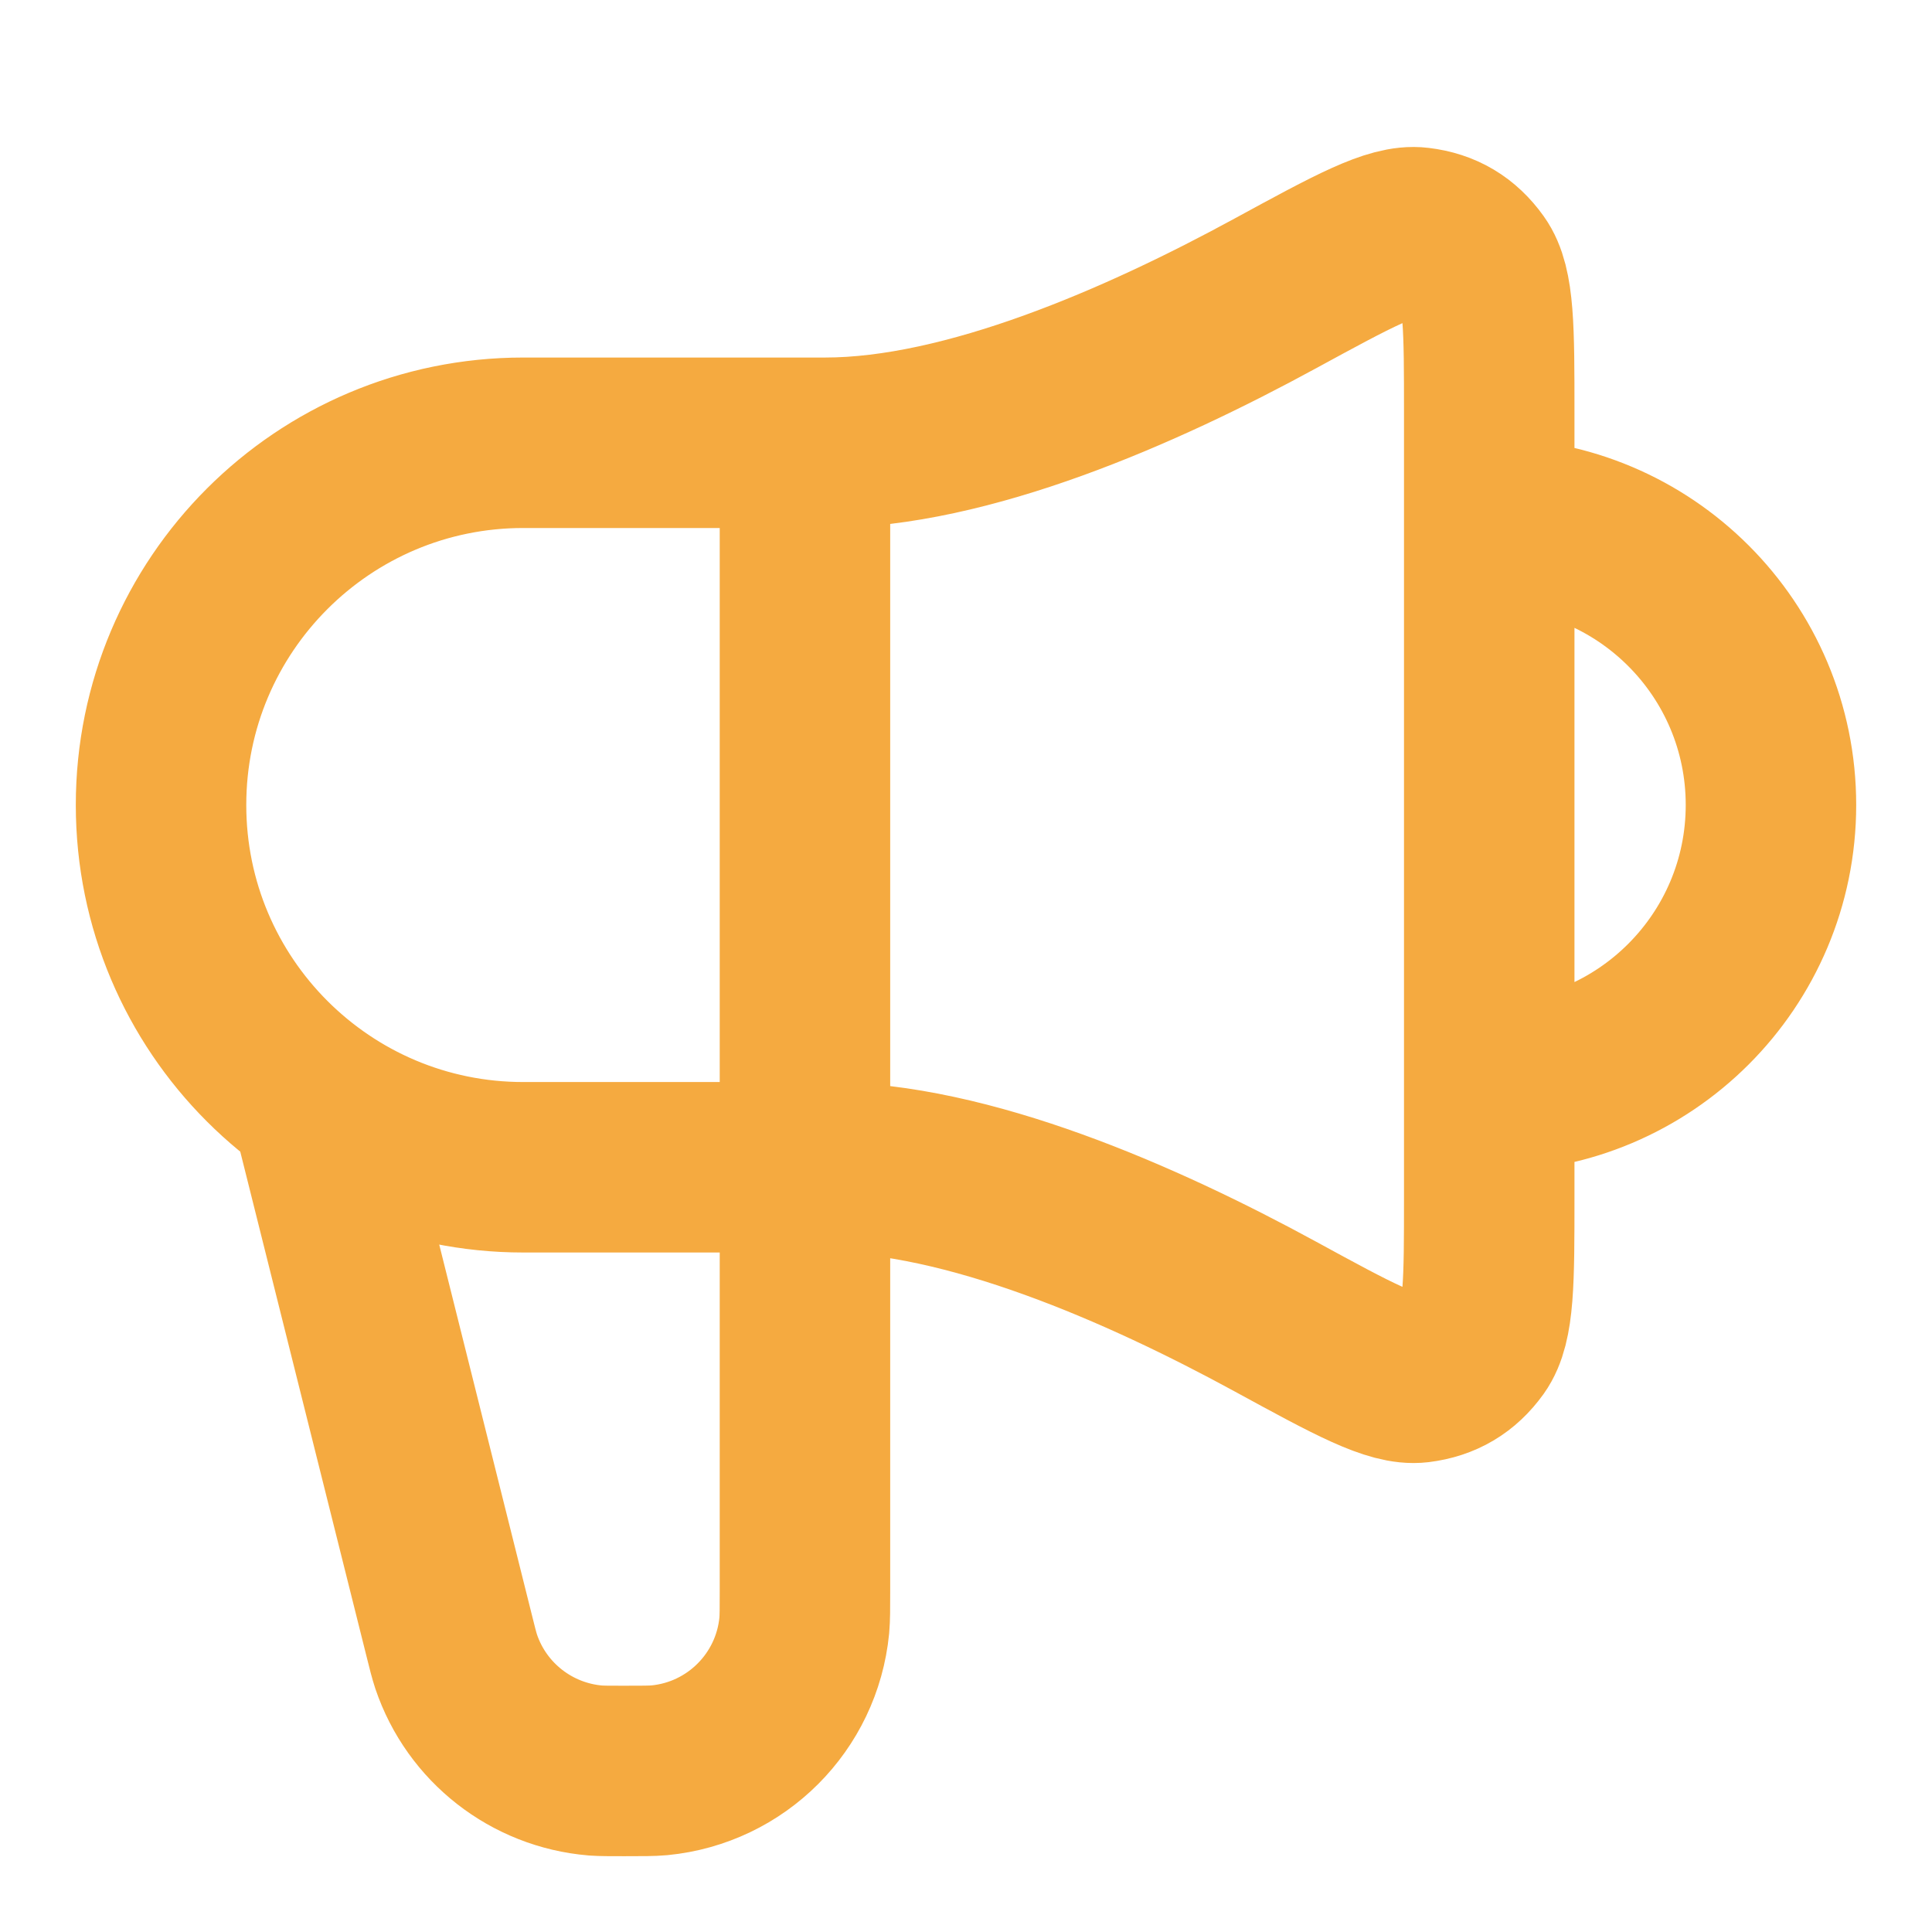
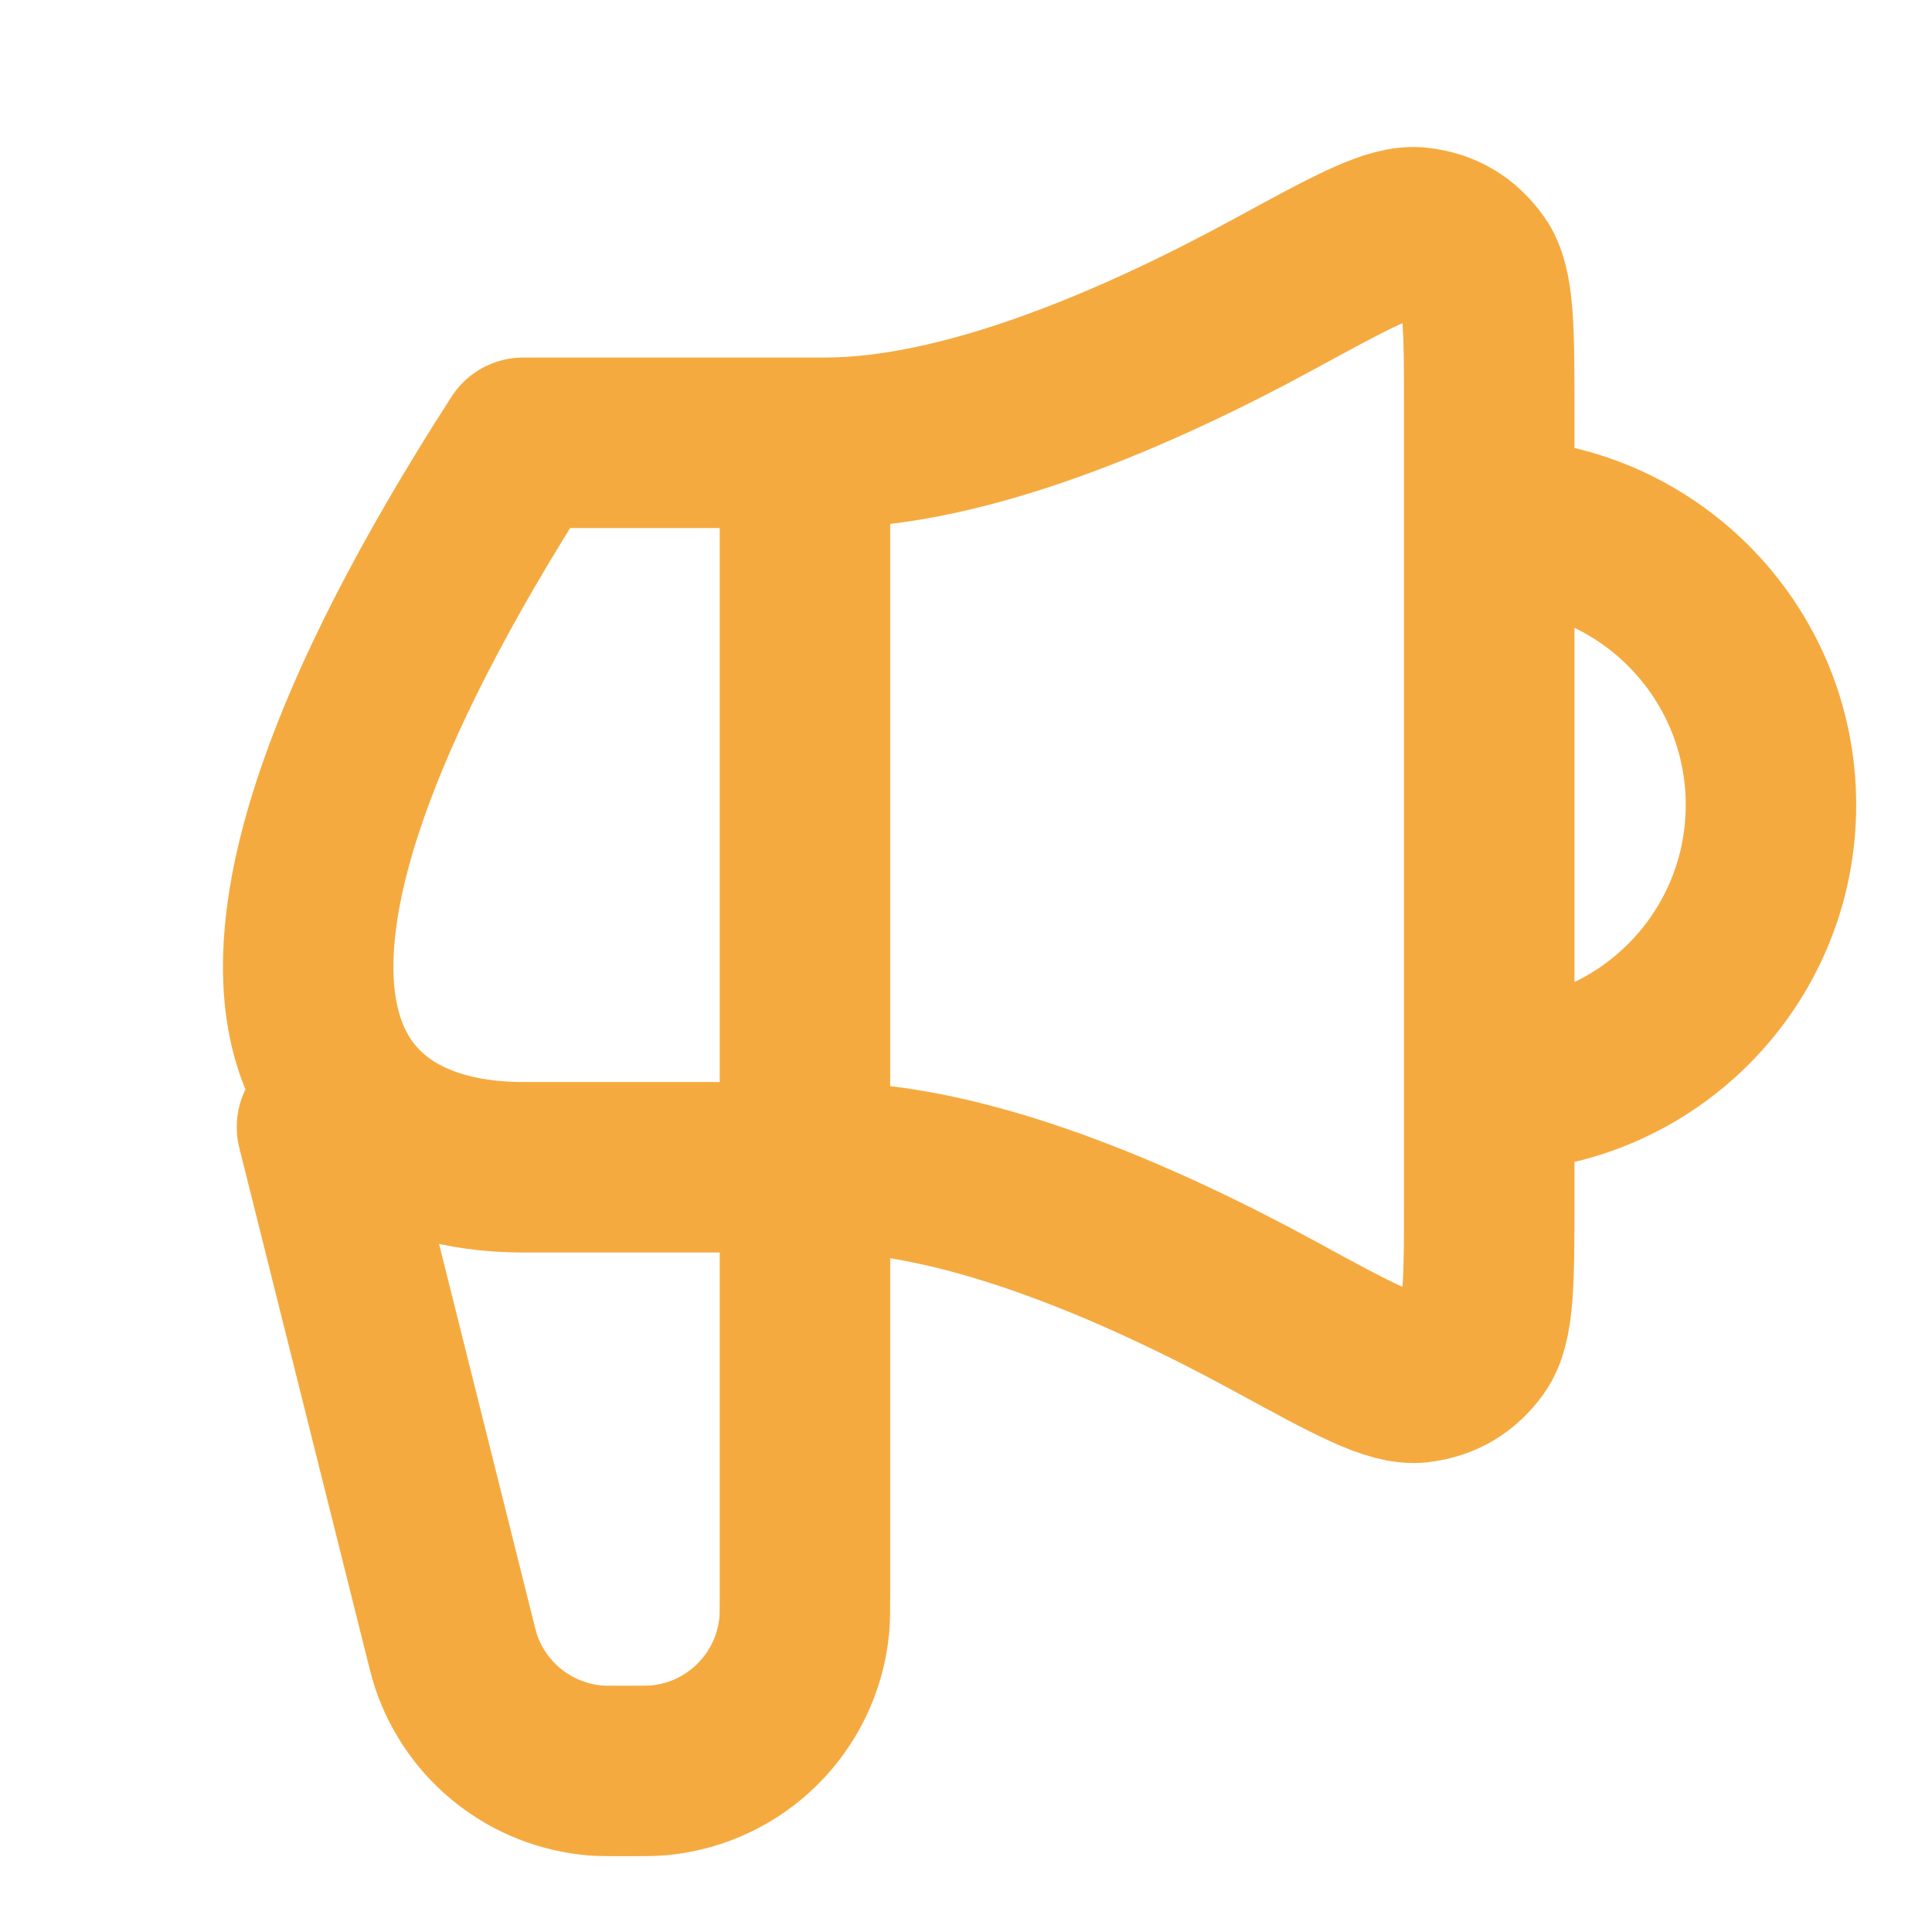
<svg xmlns="http://www.w3.org/2000/svg" width="17" height="17" viewBox="0 0 17 17" fill="none">
-   <path d="M2.833 9.917L3.949 14.378C3.98 14.504 3.996 14.566 4.014 14.621C4.195 15.156 4.677 15.532 5.24 15.579C5.298 15.583 5.363 15.583 5.492 15.583C5.654 15.583 5.735 15.583 5.803 15.577C6.478 15.511 7.011 14.978 7.077 14.303C7.083 14.235 7.083 14.154 7.083 13.992V3.896M13.104 9.562C14.473 9.562 15.583 8.452 15.583 7.083C15.583 5.714 14.473 4.604 13.104 4.604M7.26 3.896H4.604C2.844 3.896 1.417 5.323 1.417 7.083C1.417 8.844 2.844 10.271 4.604 10.271H7.26C8.511 10.271 10.042 10.941 11.223 11.585C11.912 11.961 12.256 12.148 12.482 12.121C12.691 12.095 12.849 12.001 12.972 11.83C13.104 11.645 13.104 11.275 13.104 10.535V3.631C13.104 2.891 13.104 2.521 12.972 2.337C12.849 2.165 12.691 2.071 12.482 2.046C12.256 2.018 11.912 2.206 11.223 2.581C10.042 3.225 8.511 3.896 7.26 3.896Z" stroke="#F5AA40" stroke-width="1.5" stroke-linecap="round" stroke-linejoin="round" />
+   <path d="M2.833 9.917L3.949 14.378C3.98 14.504 3.996 14.566 4.014 14.621C4.195 15.156 4.677 15.532 5.24 15.579C5.298 15.583 5.363 15.583 5.492 15.583C5.654 15.583 5.735 15.583 5.803 15.577C6.478 15.511 7.011 14.978 7.077 14.303C7.083 14.235 7.083 14.154 7.083 13.992V3.896M13.104 9.562C14.473 9.562 15.583 8.452 15.583 7.083C15.583 5.714 14.473 4.604 13.104 4.604M7.26 3.896H4.604C1.417 8.844 2.844 10.271 4.604 10.271H7.26C8.511 10.271 10.042 10.941 11.223 11.585C11.912 11.961 12.256 12.148 12.482 12.121C12.691 12.095 12.849 12.001 12.972 11.83C13.104 11.645 13.104 11.275 13.104 10.535V3.631C13.104 2.891 13.104 2.521 12.972 2.337C12.849 2.165 12.691 2.071 12.482 2.046C12.256 2.018 11.912 2.206 11.223 2.581C10.042 3.225 8.511 3.896 7.26 3.896Z" stroke="#F5AA40" stroke-width="1.5" stroke-linecap="round" stroke-linejoin="round" />
</svg>